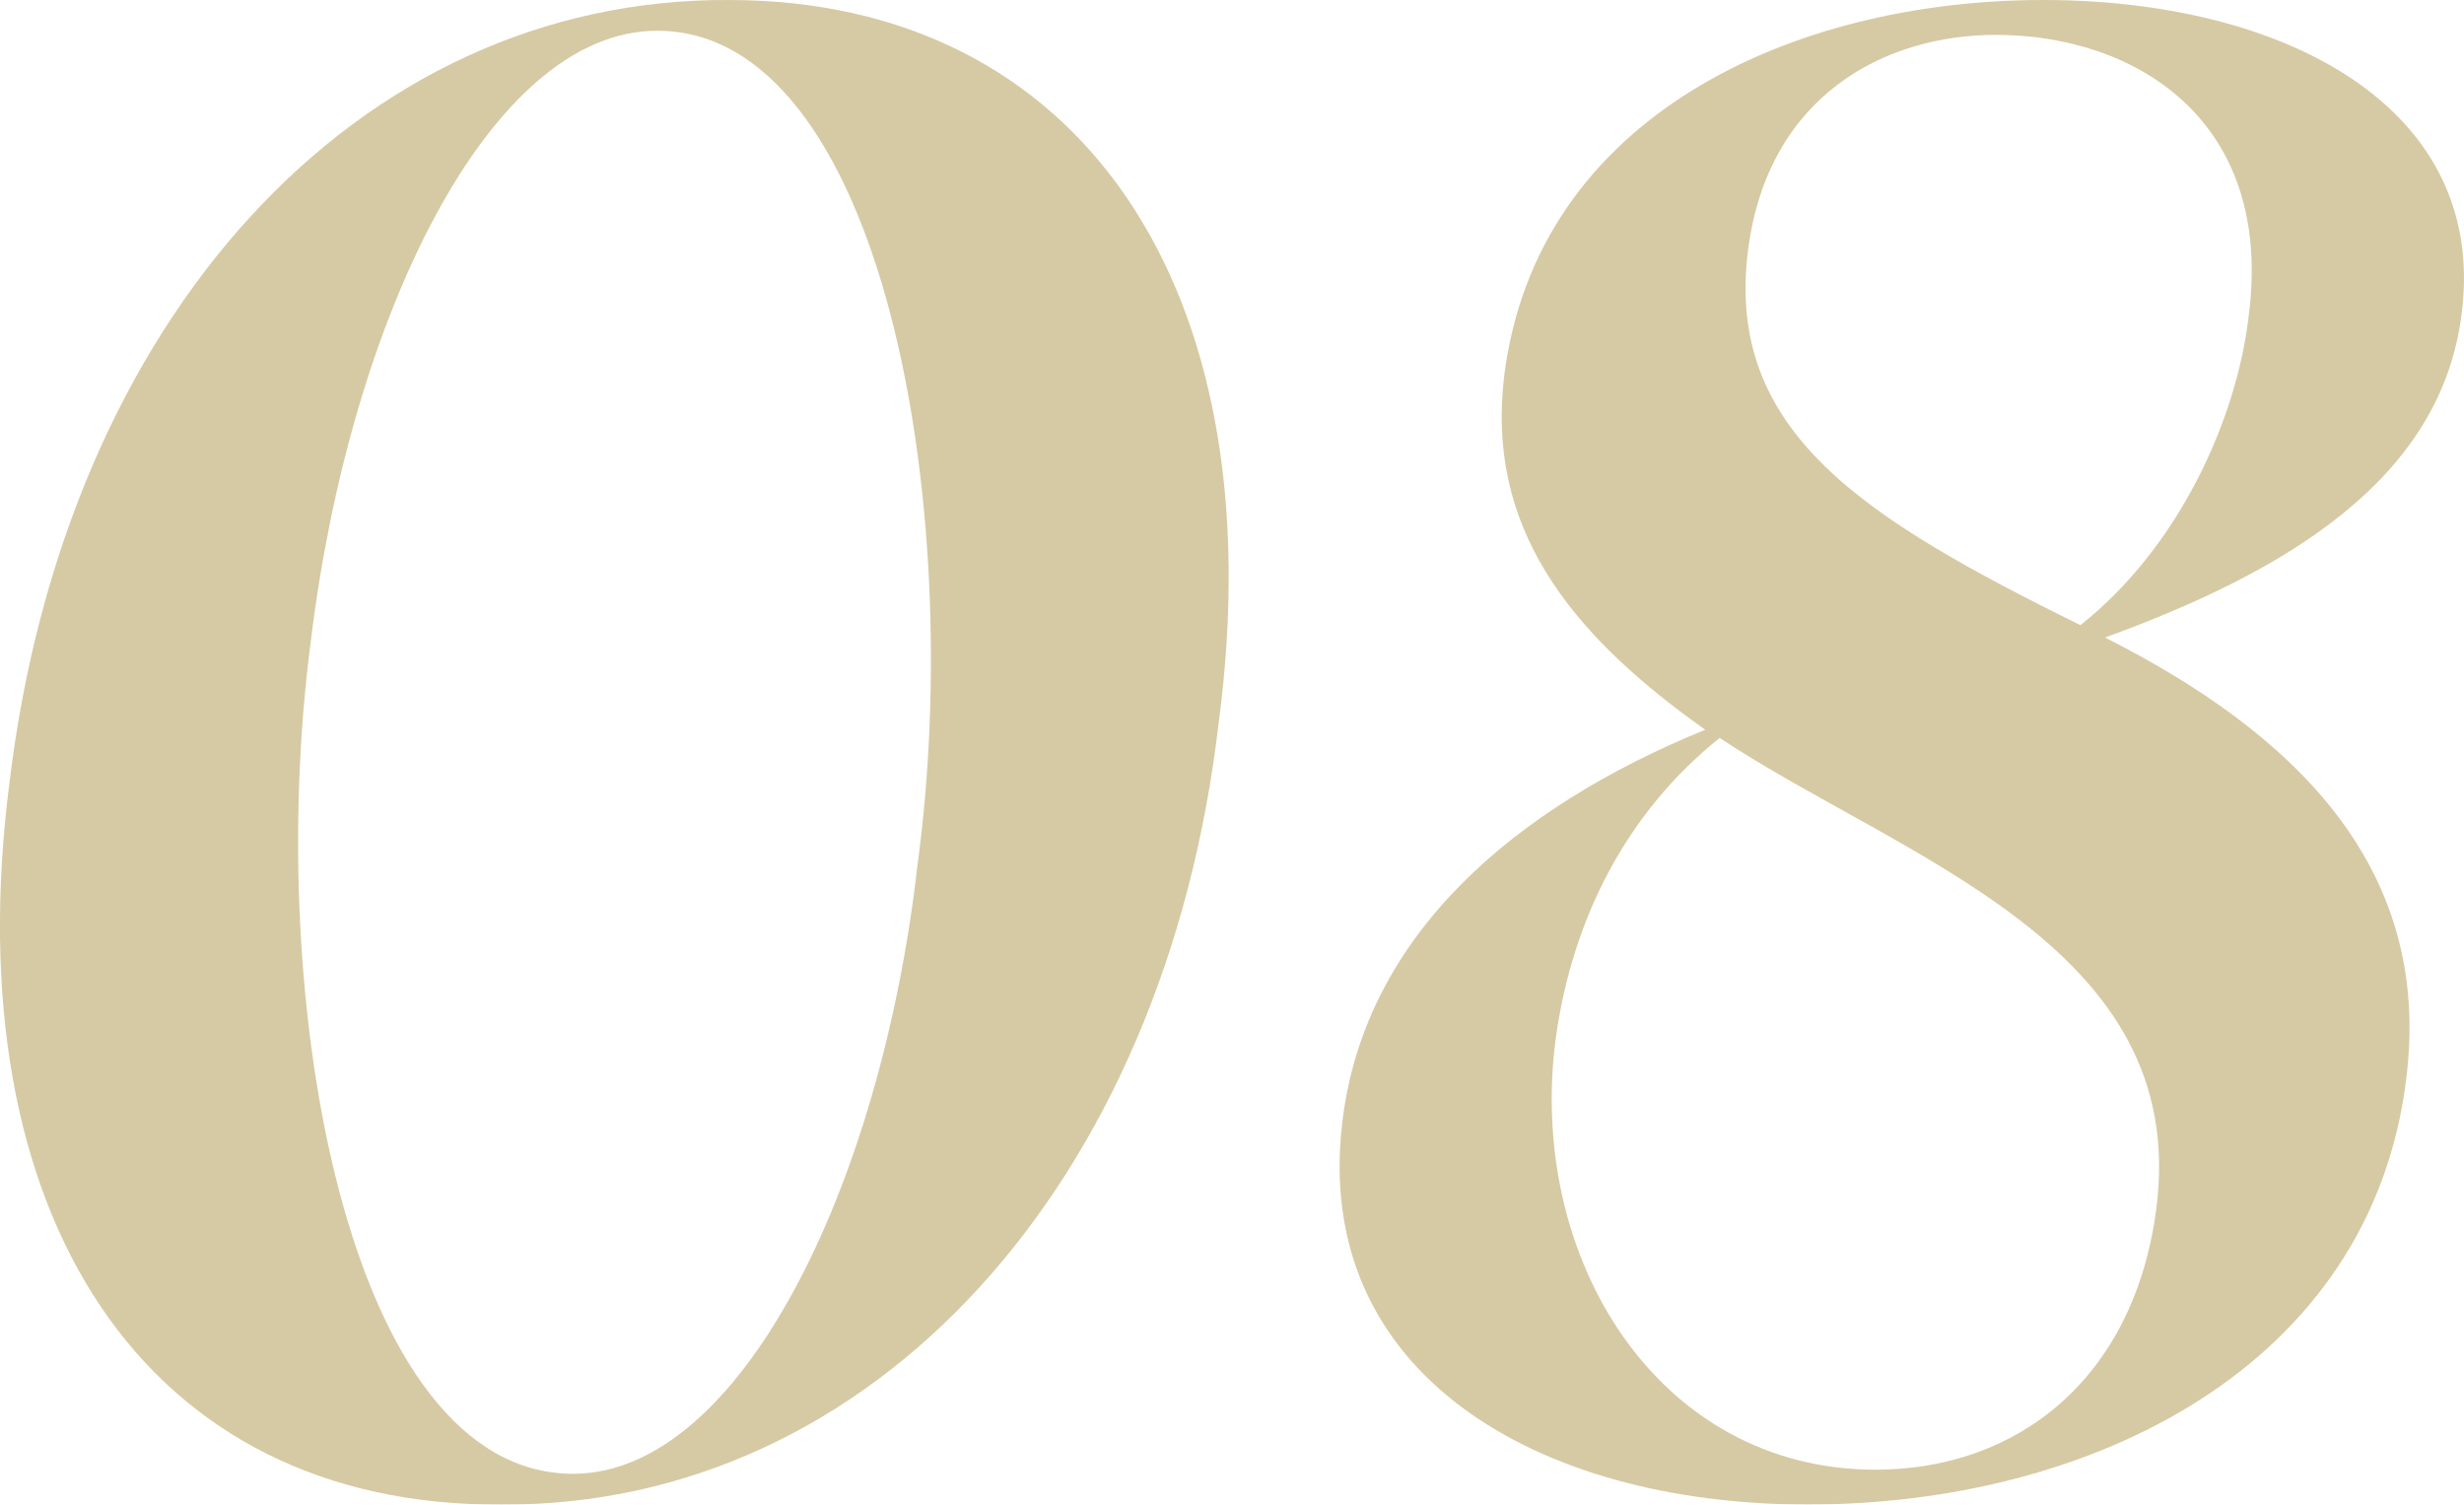
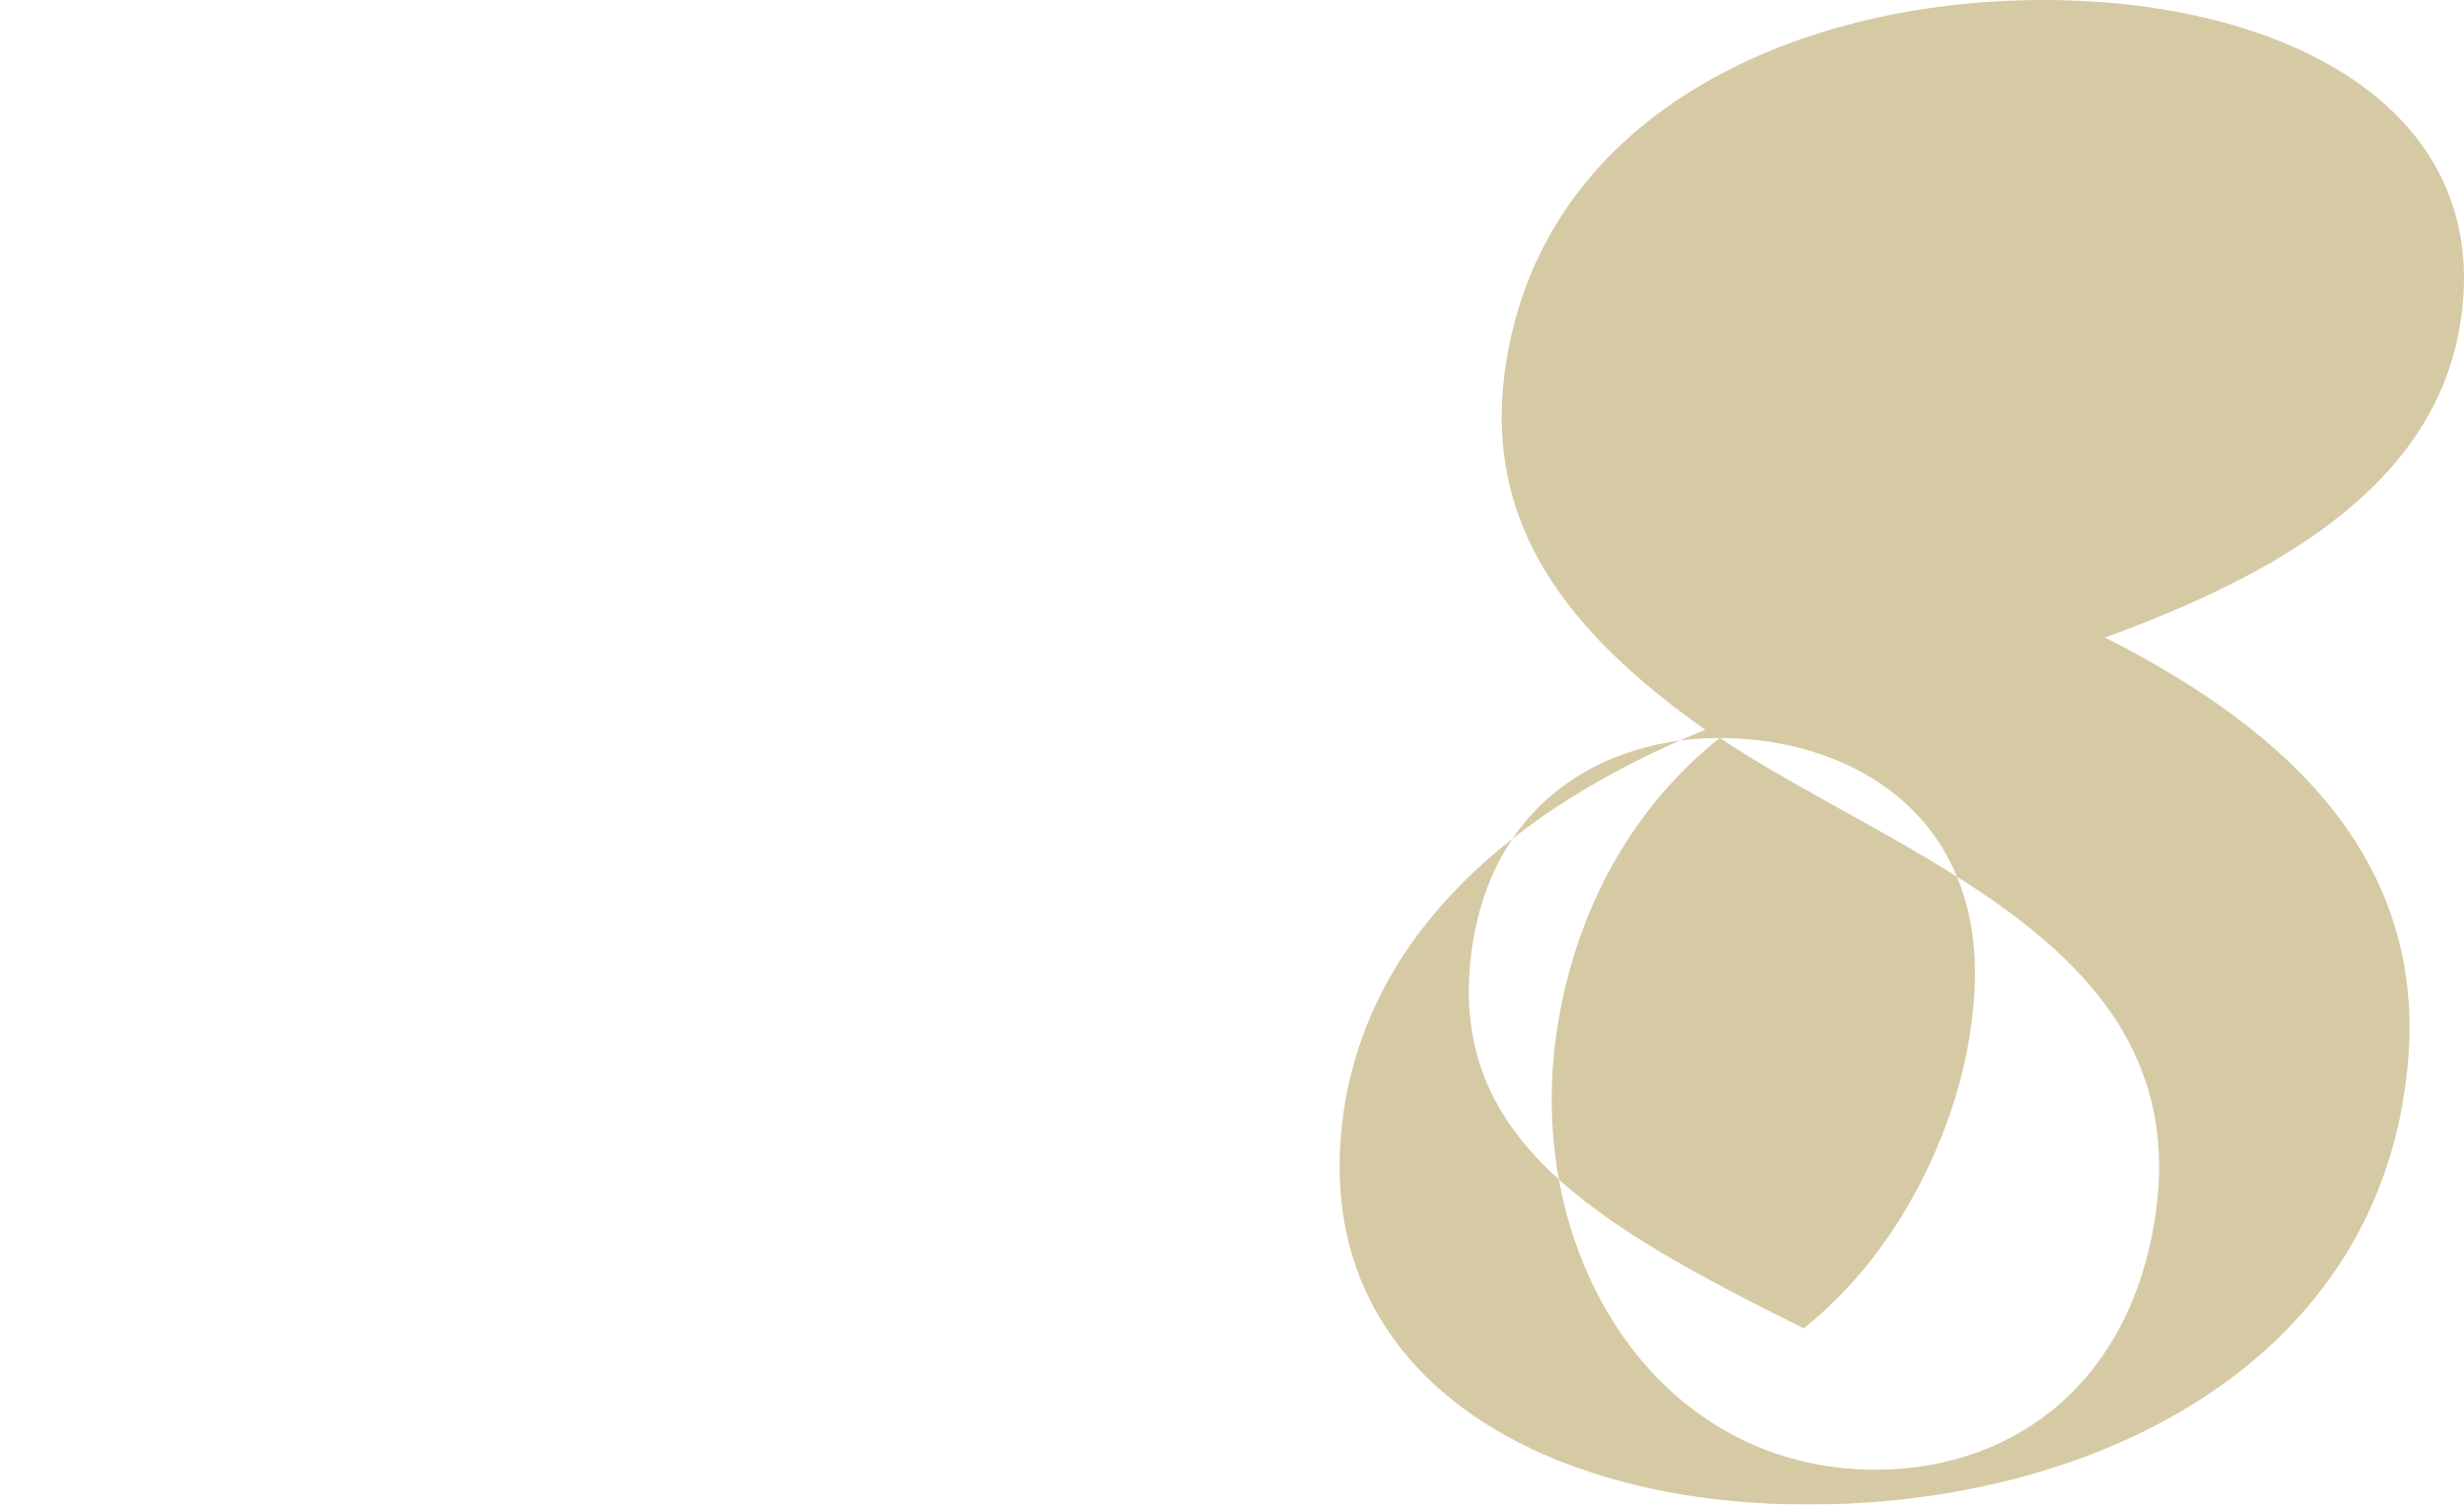
<svg xmlns="http://www.w3.org/2000/svg" id="_レイヤー_2" width="49.285" height="30.095" viewBox="0 0 49.285 30.095">
  <g id="_レイヤー_1-2">
    <g style="opacity:.5;">
-       <path d="M.189,15.662C1.296,6.397,7.119-.041,14.581,0,21.591,0,25.528,5.74,24.379,14.433c-1.066,9.266-6.929,15.703-14.35,15.662-7.135.041-10.947-5.781-9.841-14.433ZM18.352,17.303c.984-7.299-.737-16.688-5.207-16.688-3.361,0-6.149,5.781-6.929,12.218-.943,7.217.738,16.646,5.248,16.646,3.321,0,6.15-5.699,6.888-12.177Z" style="fill:#ad9549;" />
-       <path d="M42.104,12.751c3.73,1.887,6.56,4.552,6.027,8.815-.697,5.781-6.314,8.528-11.973,8.528-5.412,0-9.922-2.624-9.307-7.667.451-3.731,3.443-6.273,7.257-7.831-2.788-1.969-4.387-4.101-4.019-7.094C30.747,2.337,35.831,0,40.874,0,45.671,0,49.771,2.132,49.238,6.274c-.41,3.321-3.525,5.166-7.134,6.478ZM34.396,14.761c-1.845,1.476-2.952,3.607-3.28,6.026-.574,4.388,2.05,8.61,6.396,8.61,2.829,0,5.166-1.804,5.617-5.207.696-5.289-5.085-7.011-8.733-9.43ZM39.931.697c-2.255,0-4.552,1.229-4.961,4.264-.492,3.69,2.337,5.412,6.642,7.544,1.968-1.558,3.116-4.1,3.362-6.149.533-3.978-2.296-5.658-5.043-5.658Z" style="fill:#ad9549;" />
+       <path d="M42.104,12.751c3.73,1.887,6.56,4.552,6.027,8.815-.697,5.781-6.314,8.528-11.973,8.528-5.412,0-9.922-2.624-9.307-7.667.451-3.731,3.443-6.273,7.257-7.831-2.788-1.969-4.387-4.101-4.019-7.094C30.747,2.337,35.831,0,40.874,0,45.671,0,49.771,2.132,49.238,6.274c-.41,3.321-3.525,5.166-7.134,6.478ZM34.396,14.761c-1.845,1.476-2.952,3.607-3.28,6.026-.574,4.388,2.05,8.61,6.396,8.61,2.829,0,5.166-1.804,5.617-5.207.696-5.289-5.085-7.011-8.733-9.43Zc-2.255,0-4.552,1.229-4.961,4.264-.492,3.69,2.337,5.412,6.642,7.544,1.968-1.558,3.116-4.1,3.362-6.149.533-3.978-2.296-5.658-5.043-5.658Z" style="fill:#ad9549;" />
    </g>
  </g>
</svg>